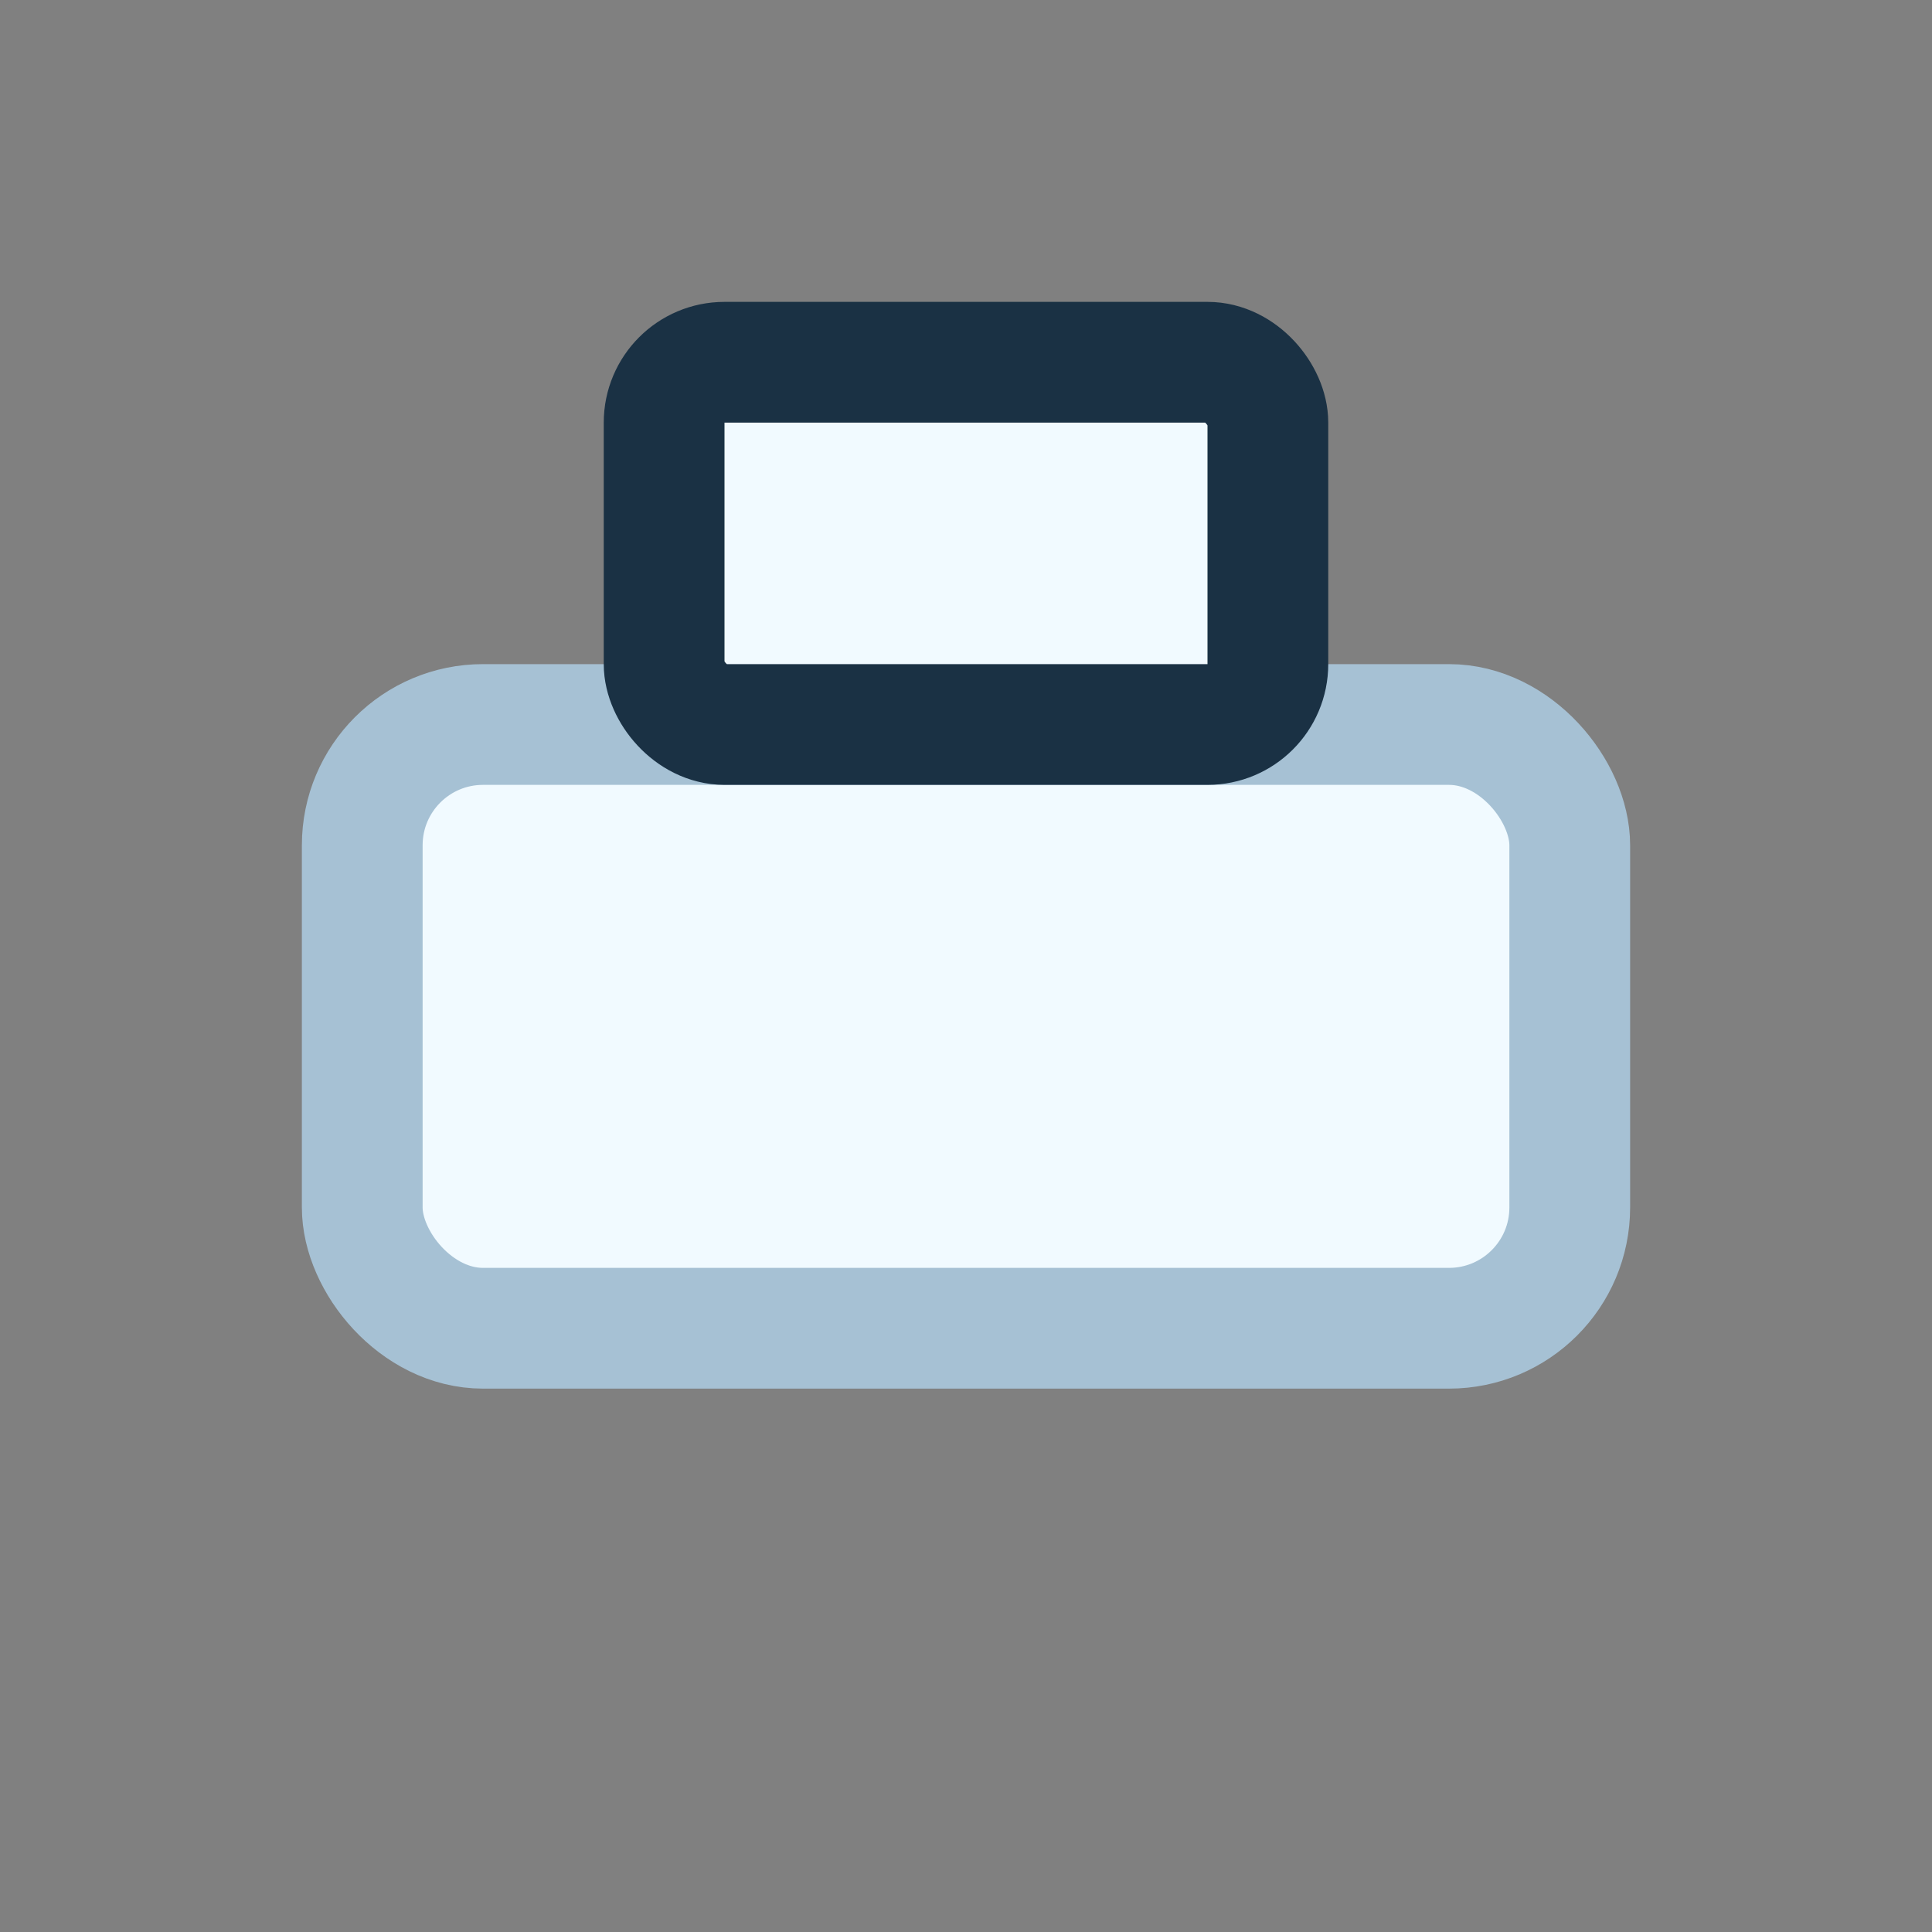
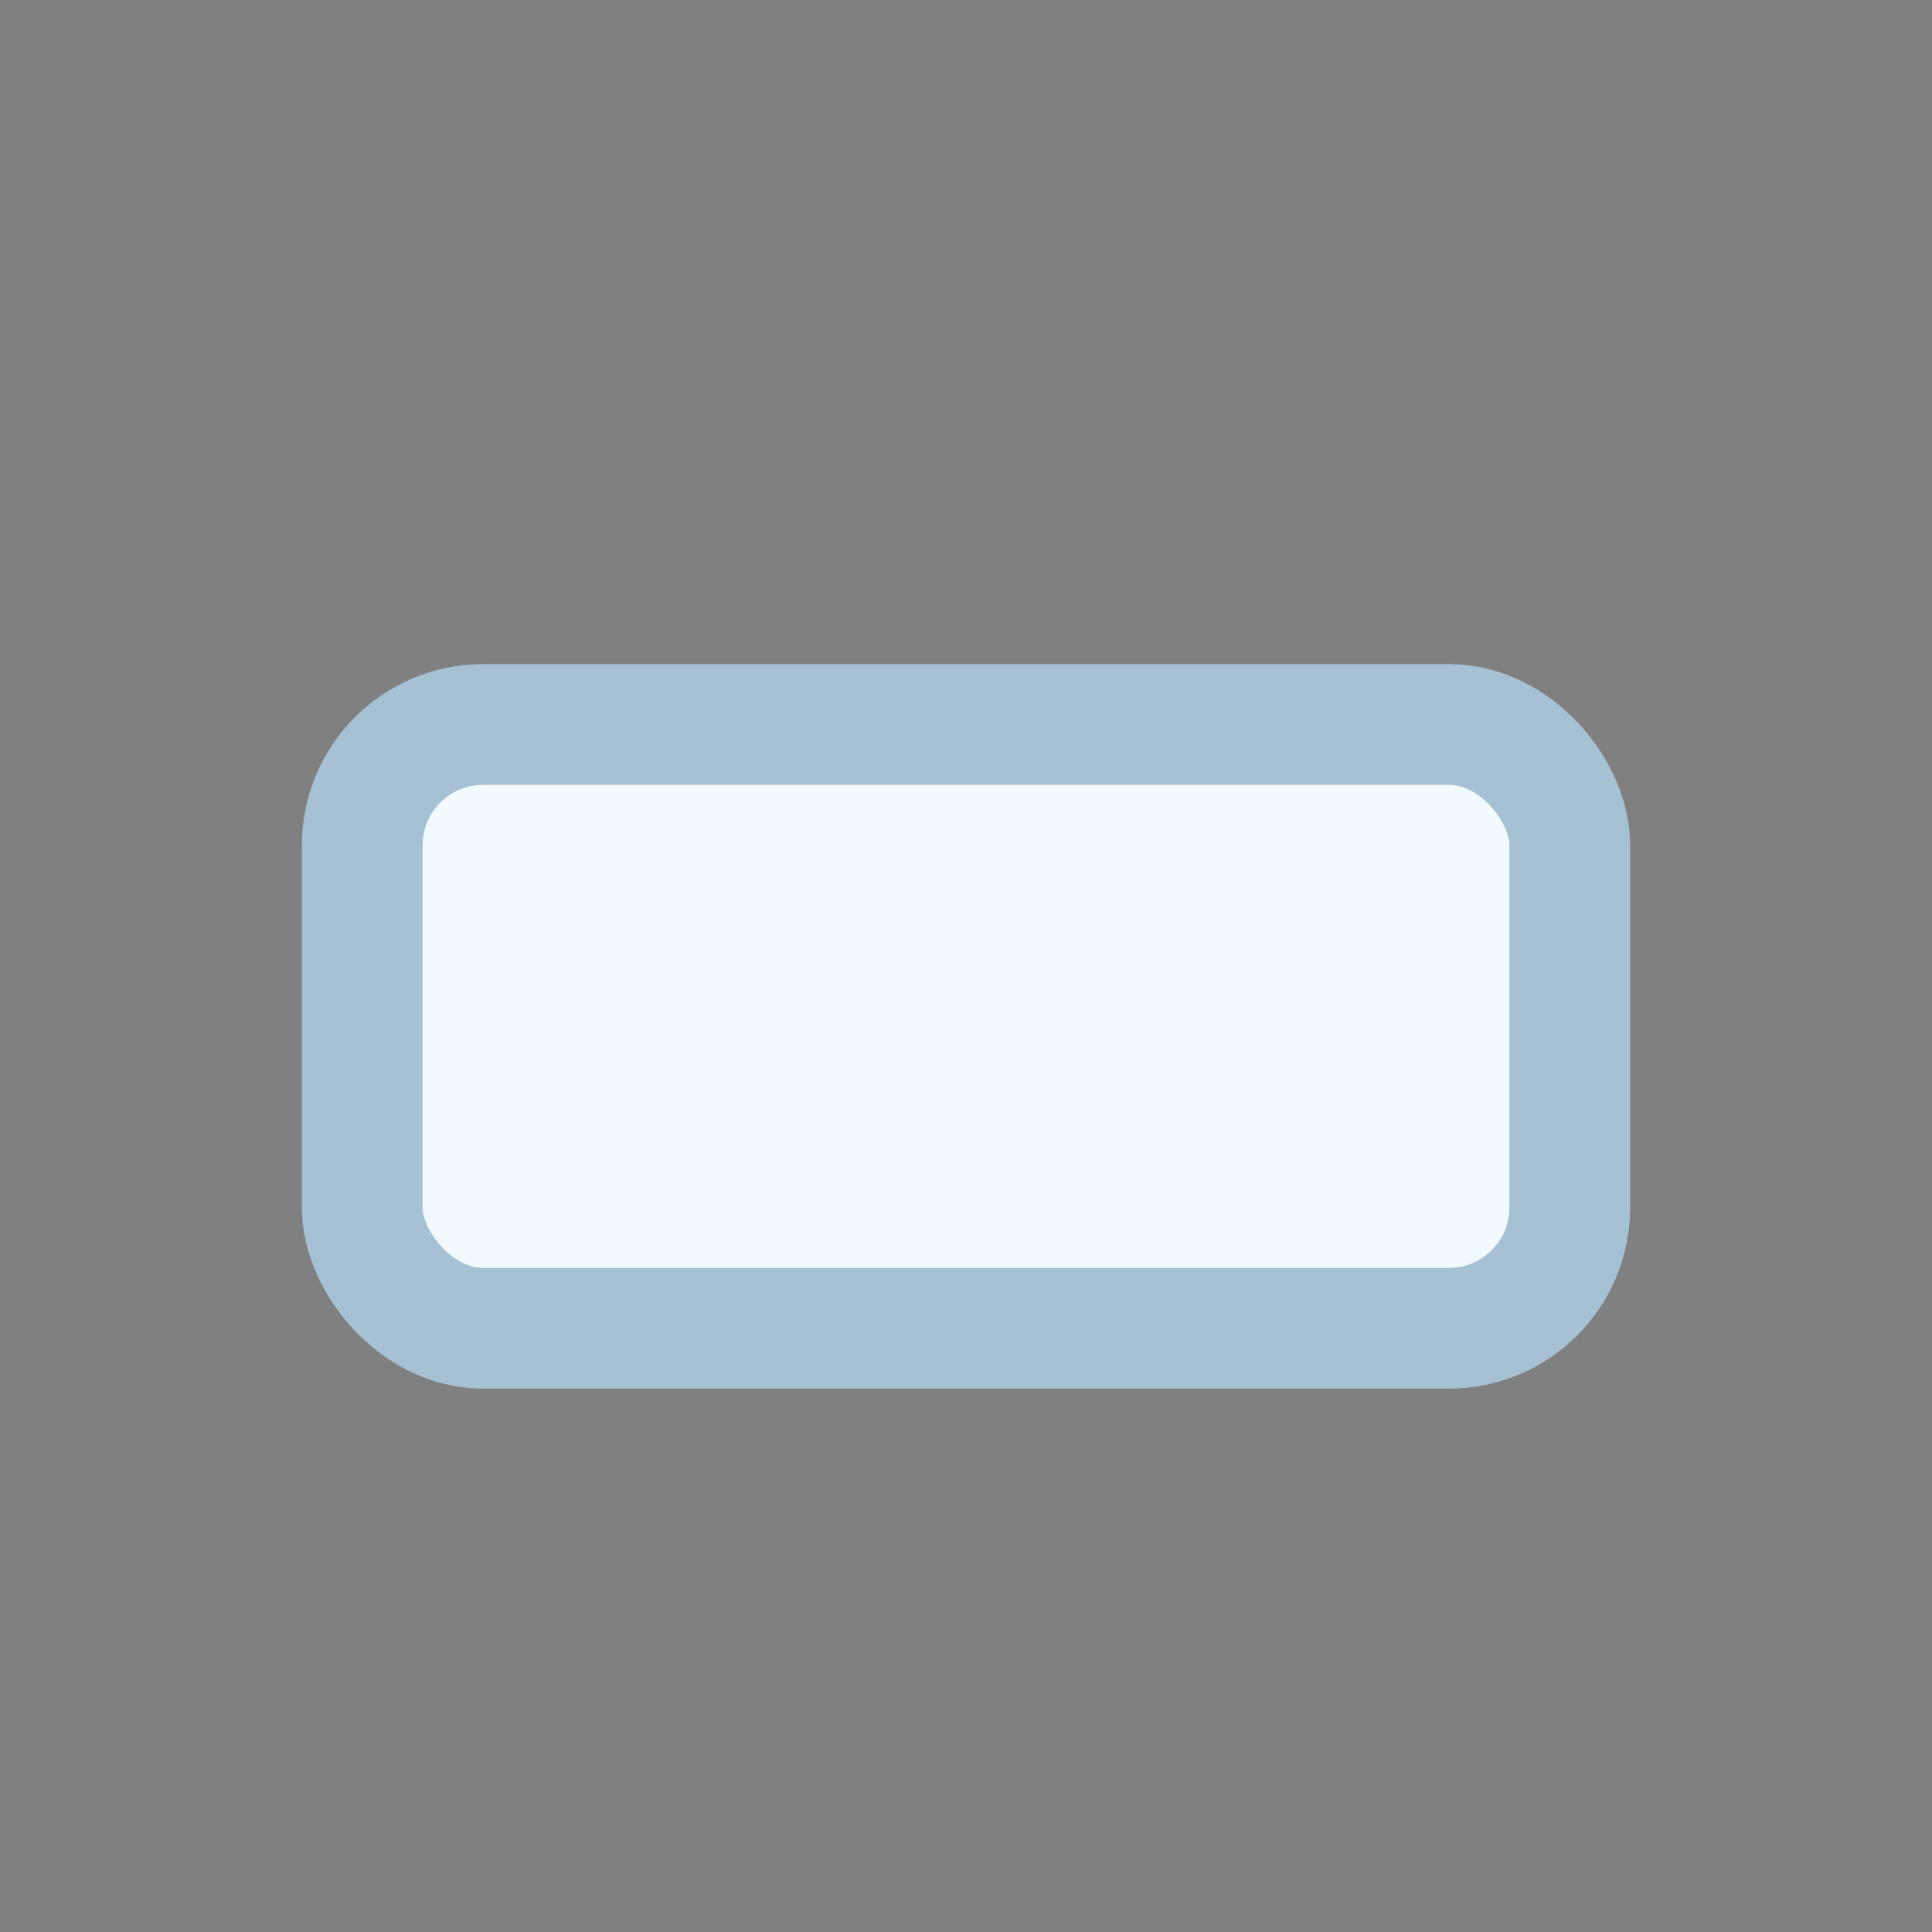
<svg xmlns="http://www.w3.org/2000/svg" width="32" height="32" viewBox="0 0 32 32">
  <rect x="0" y="0" width="32" height="32" fill="#808080" stroke="none" />
  <rect x="6" y="12" width="20" height="10" rx="2" fill="#F1FAFF" stroke="#A6C1D4" stroke-width="2" />
-   <rect x="11" y="6" width="10" height="6" rx="1" fill="#F1FAFF" stroke="#1A3144" stroke-width="2" />
</svg>